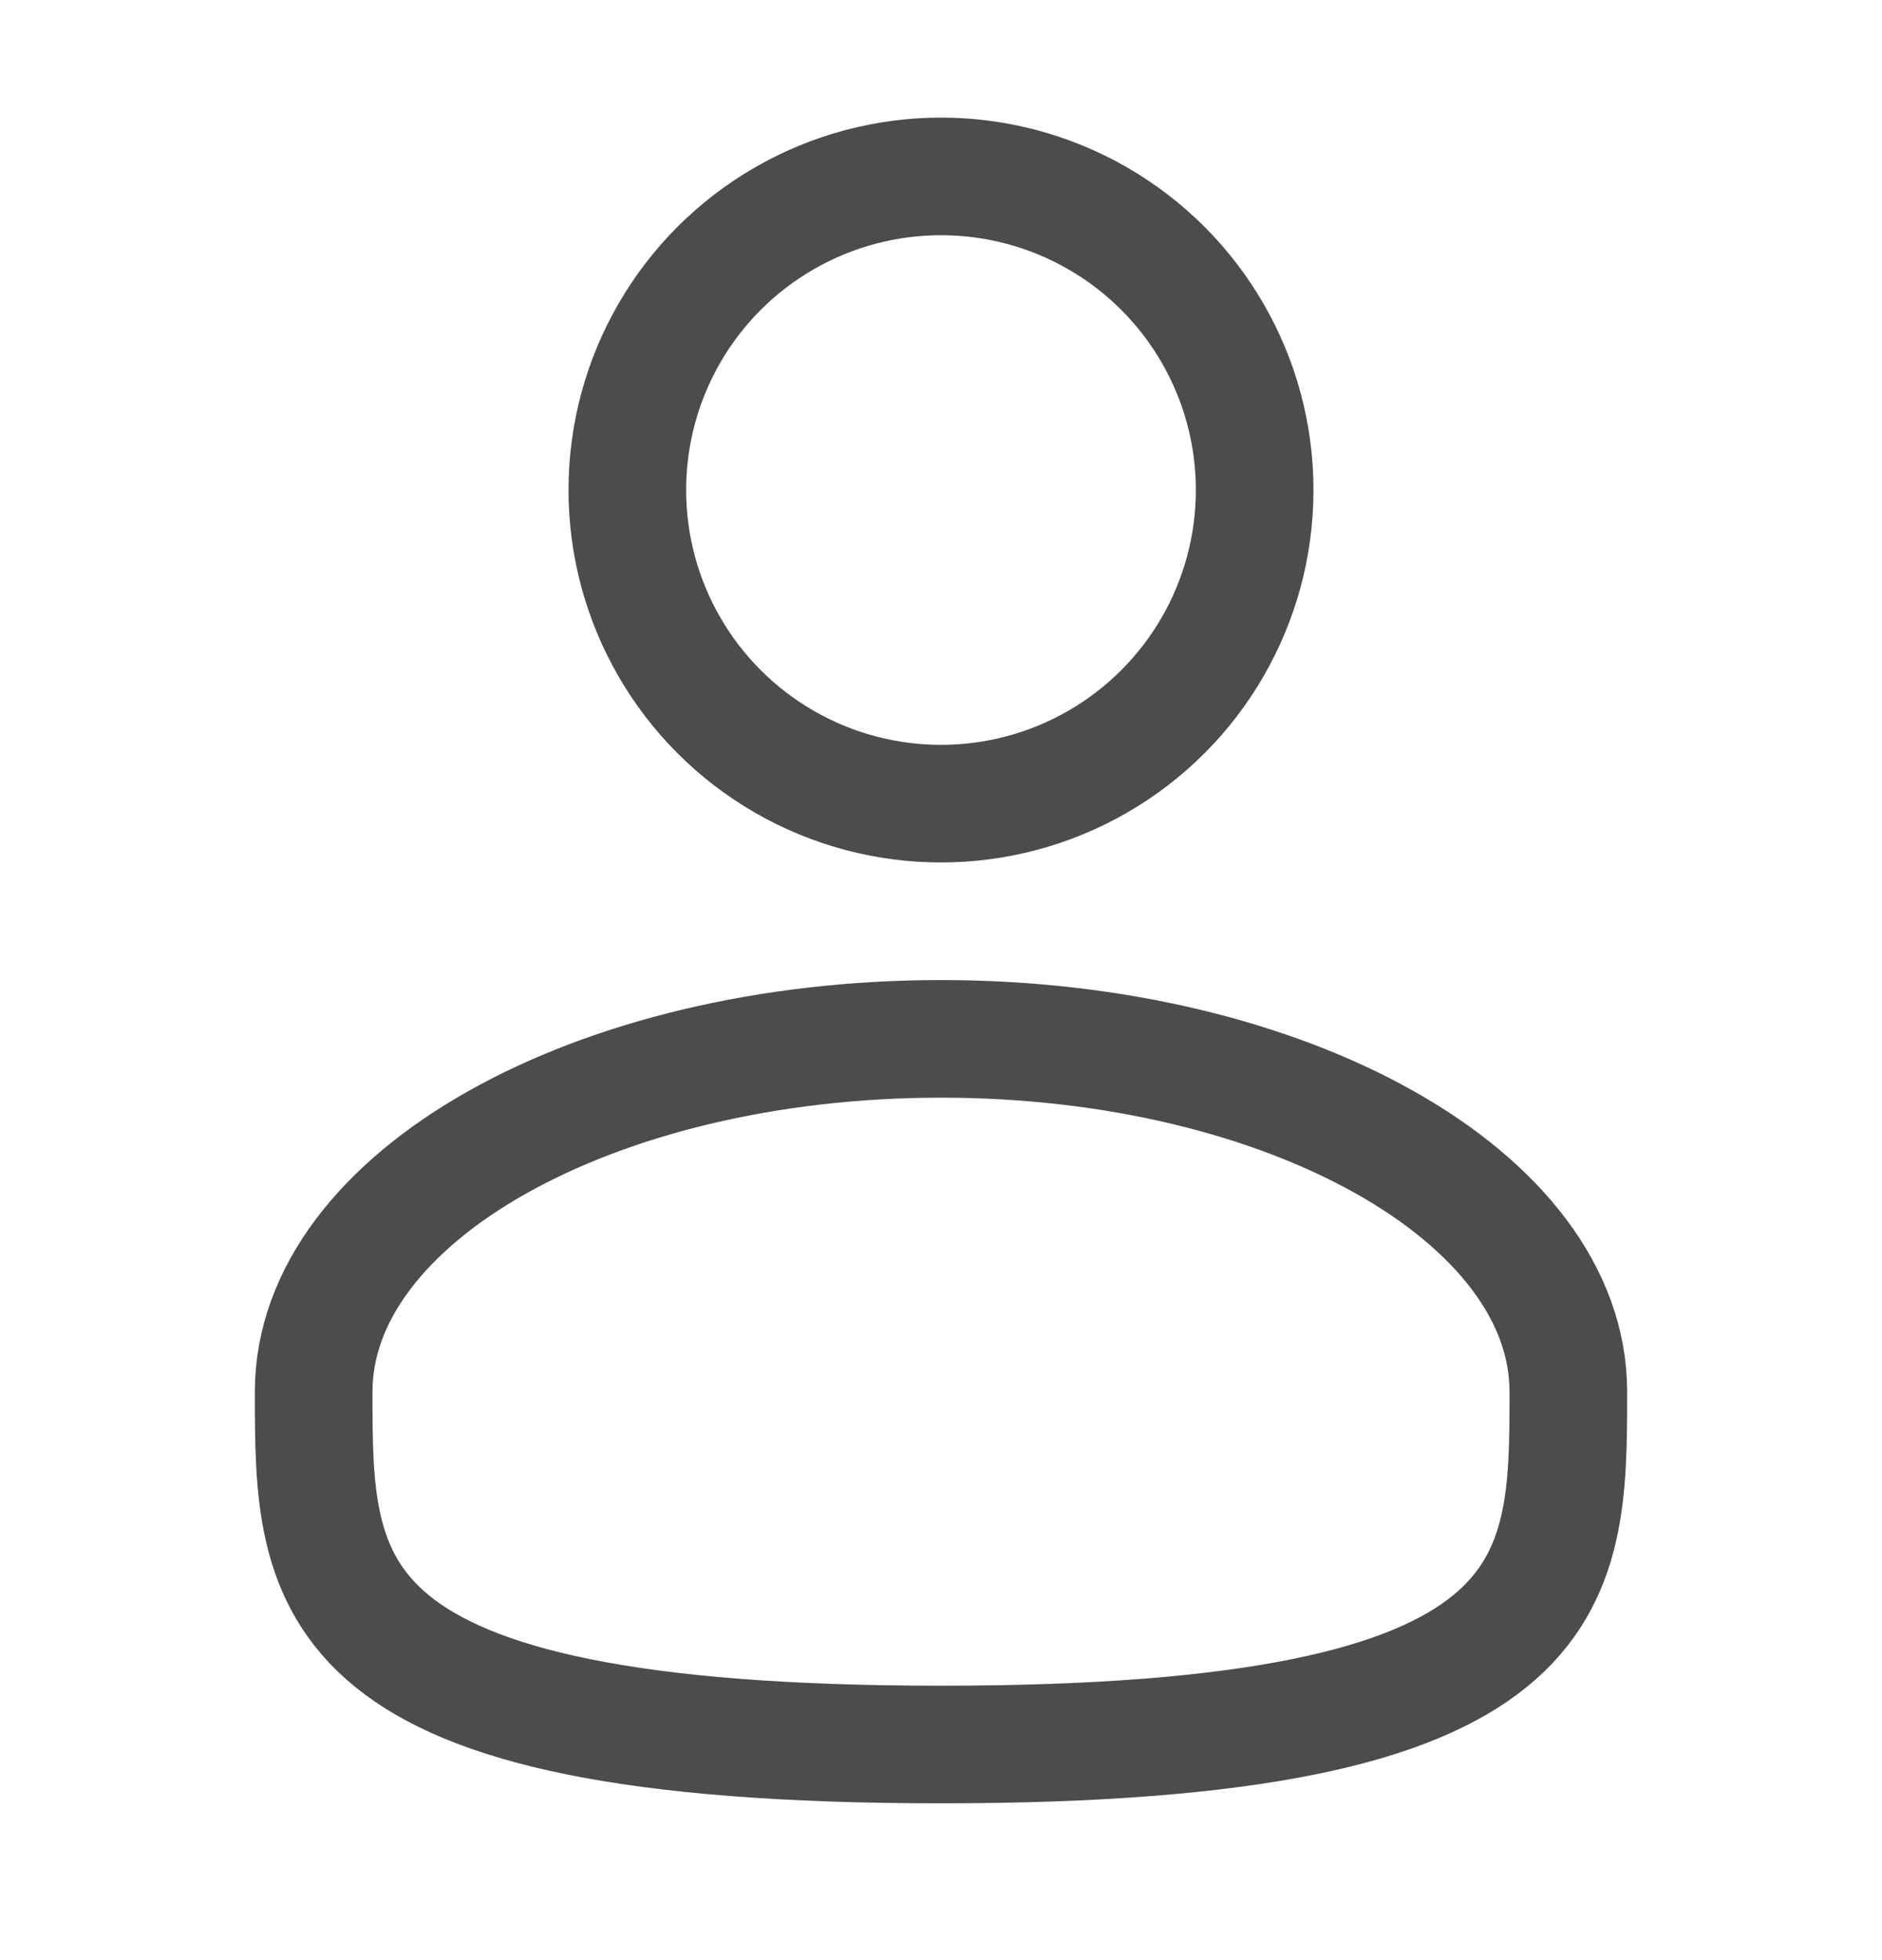
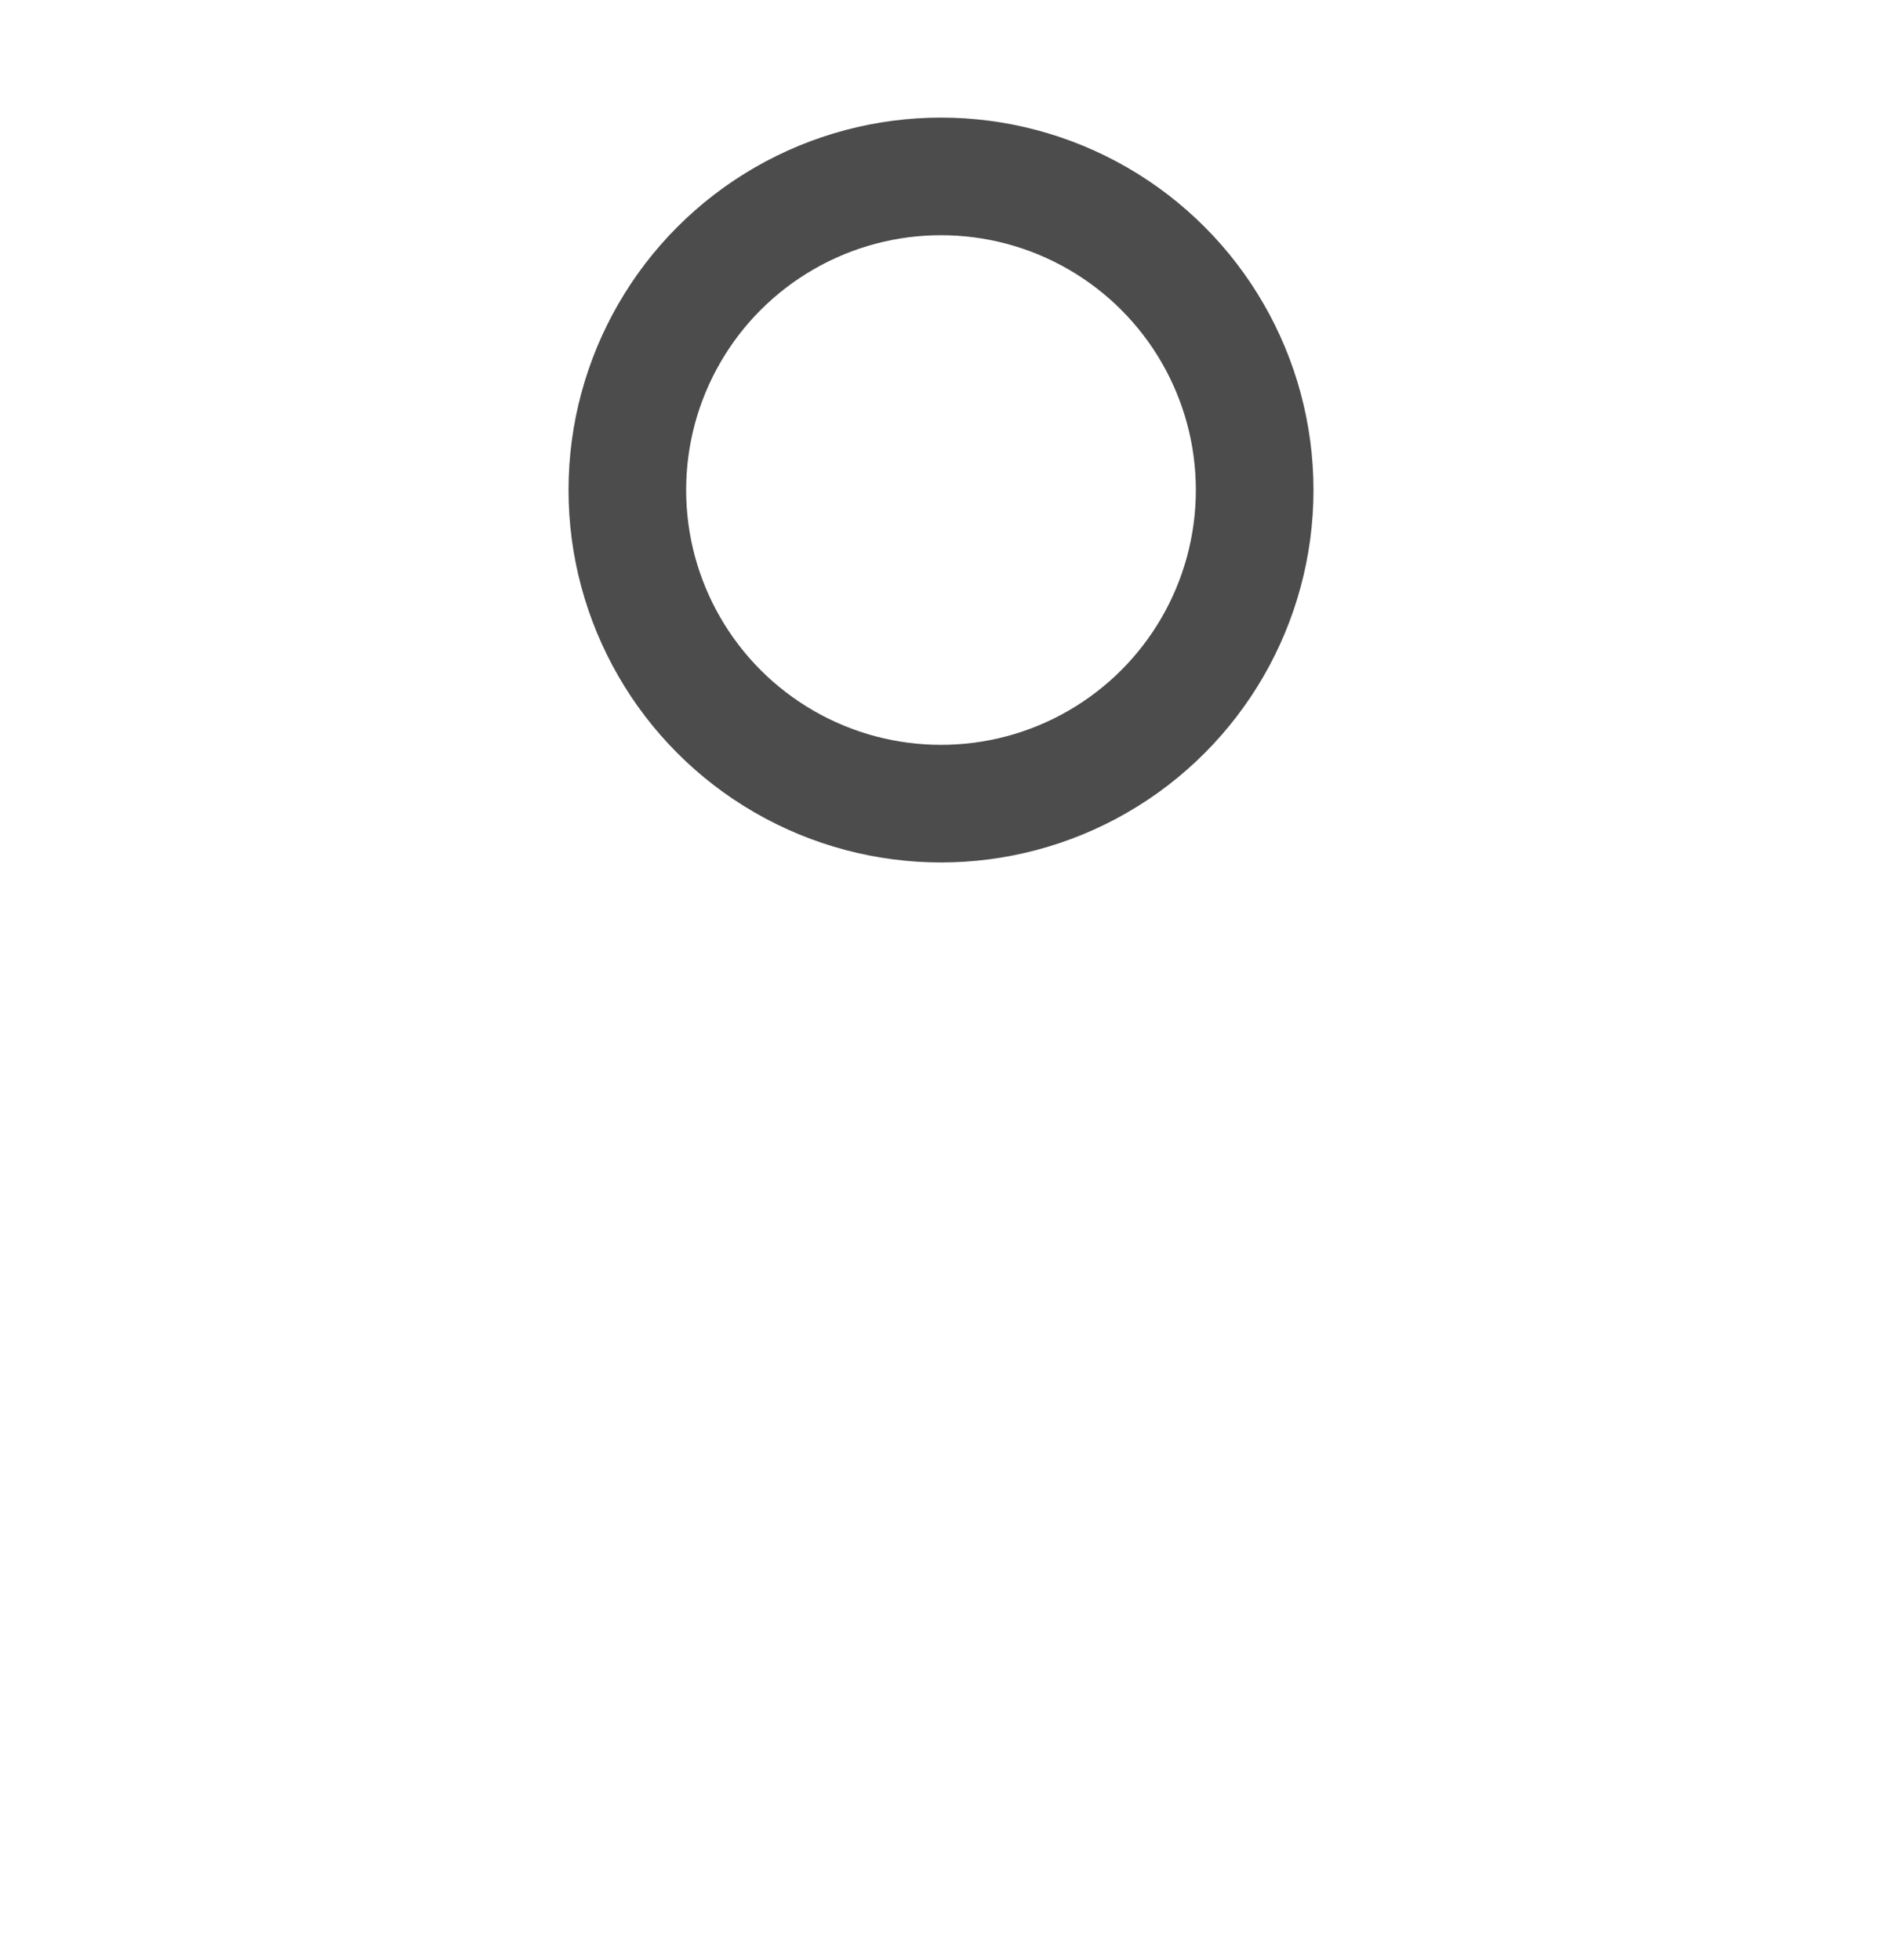
<svg xmlns="http://www.w3.org/2000/svg" width="24" height="25" viewBox="0 0 24 25" fill="none">
  <g opacity="0.7">
    <circle cx="12" cy="6.25" r="4" stroke="black" stroke-width="1.5" />
-     <path d="M20 17.75C20 20.235 20 22.25 12 22.25C4 22.25 4 20.235 4 17.75C4 15.265 7.582 13.25 12 13.25C16.418 13.25 20 15.265 20 17.75Z" stroke="black" stroke-width="1.5" />
  </g>
</svg>